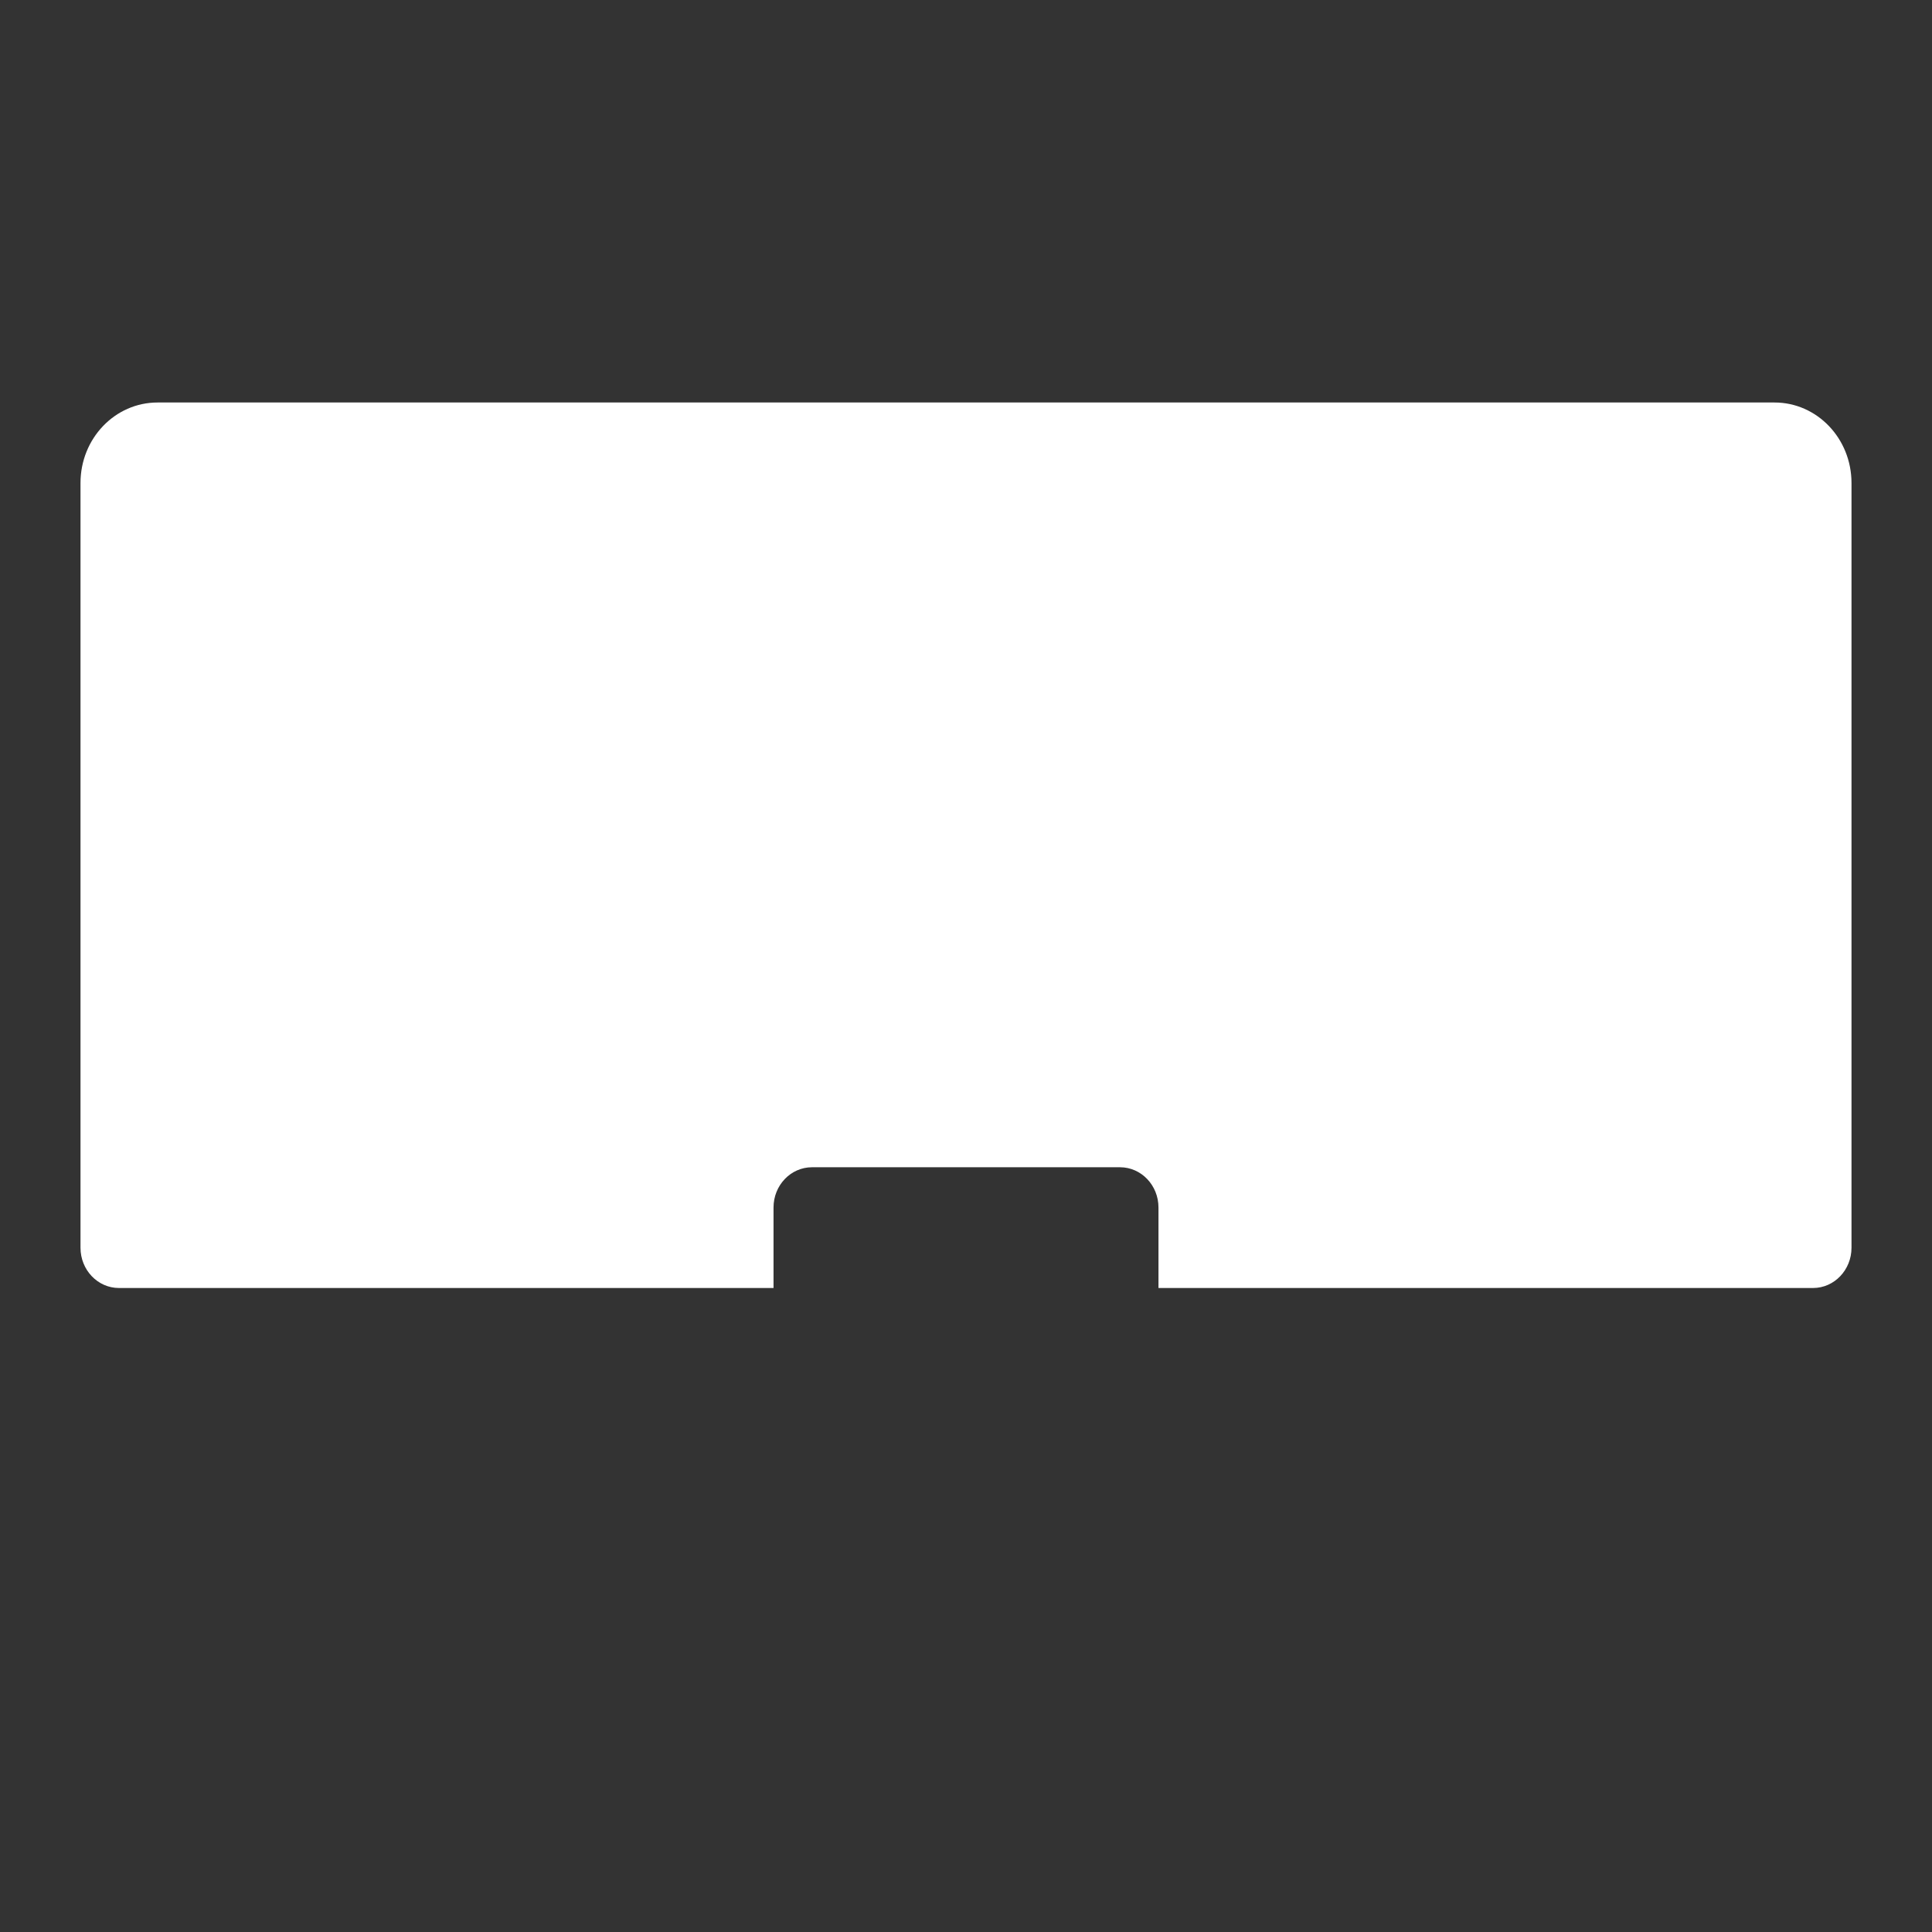
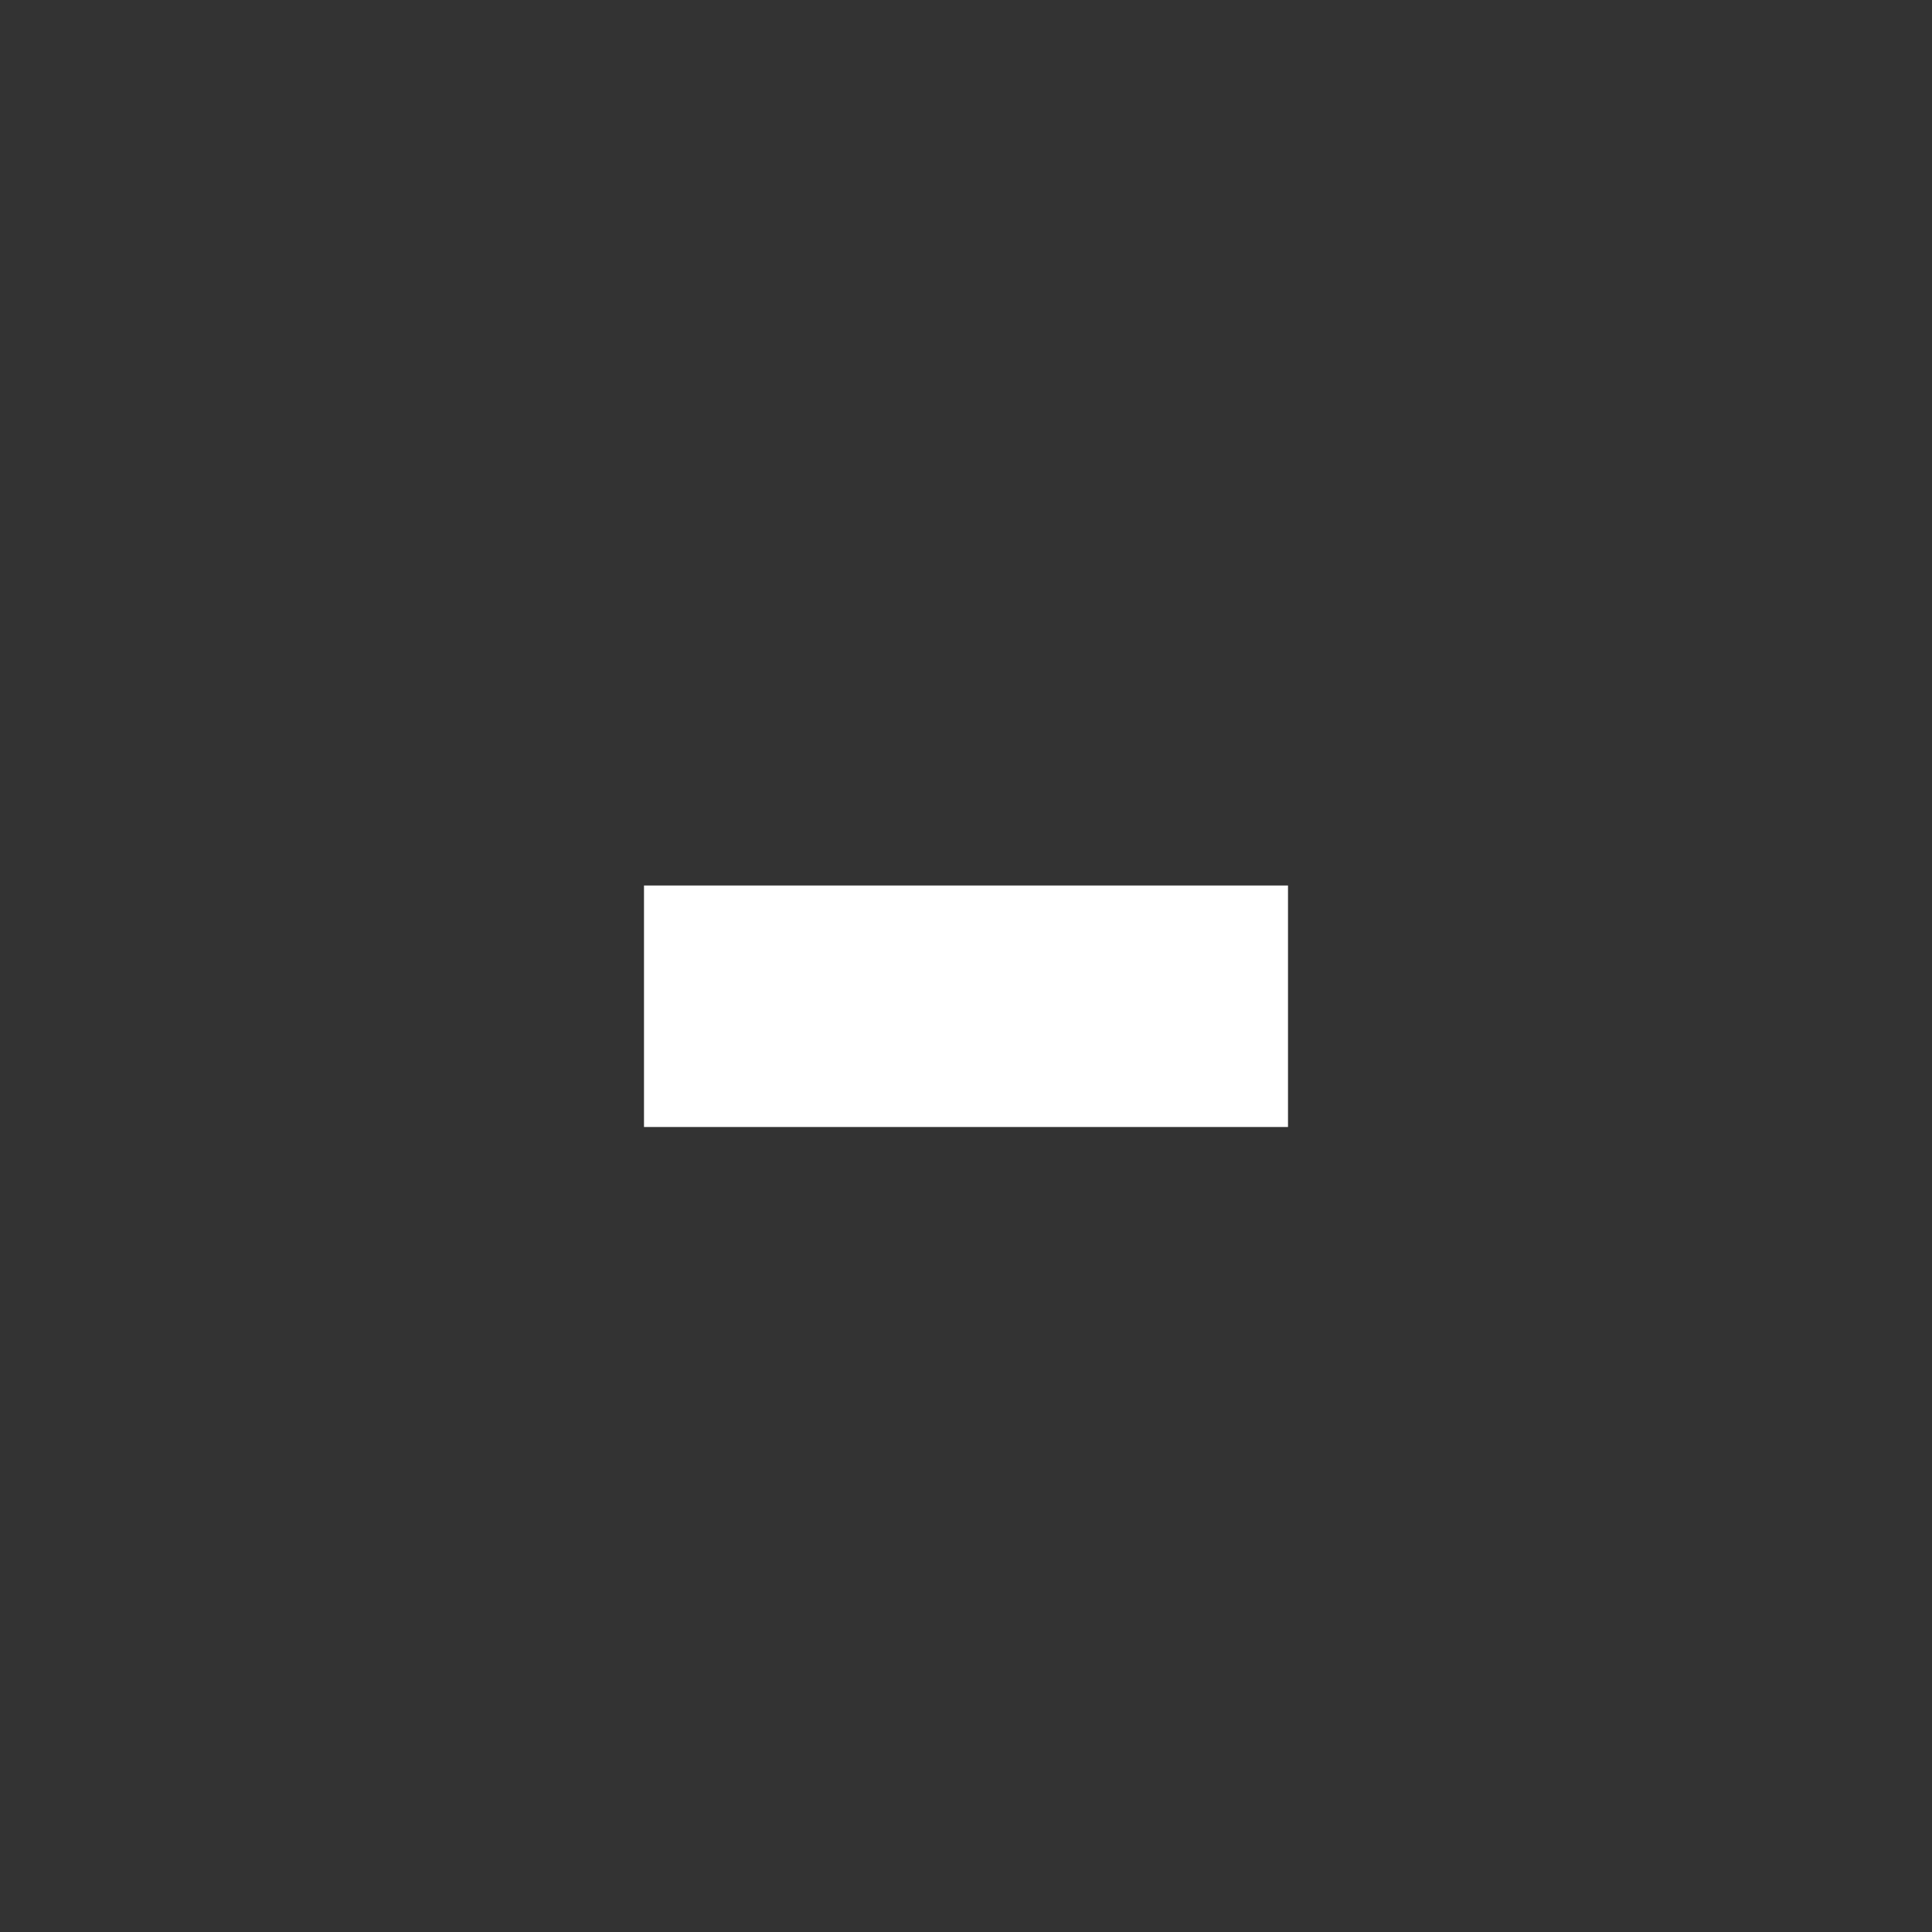
<svg xmlns="http://www.w3.org/2000/svg" width="24" height="24" viewBox="0 0 24 24" fill="none">
  <rect x="0" y="0" width="24" height="24" fill="#333333" stroke="none" />
-   <path d="M22.044 5H1.957C1.428 5 1 5.447 1 6V15.5C1 15.776 1.214 16 1.478 16H9.609V15C9.609 14.724 9.823 14.5 10.087 14.5H13.913C14.177 14.5 14.391 14.724 14.391 15V16H22.522C22.786 16 23 15.776 23 15.5V6C23 5.447 22.572 5 22.044 5Z" fill="white" />
  <rect x="8" y="11" width="8" height="3" fill="white" />
</svg>